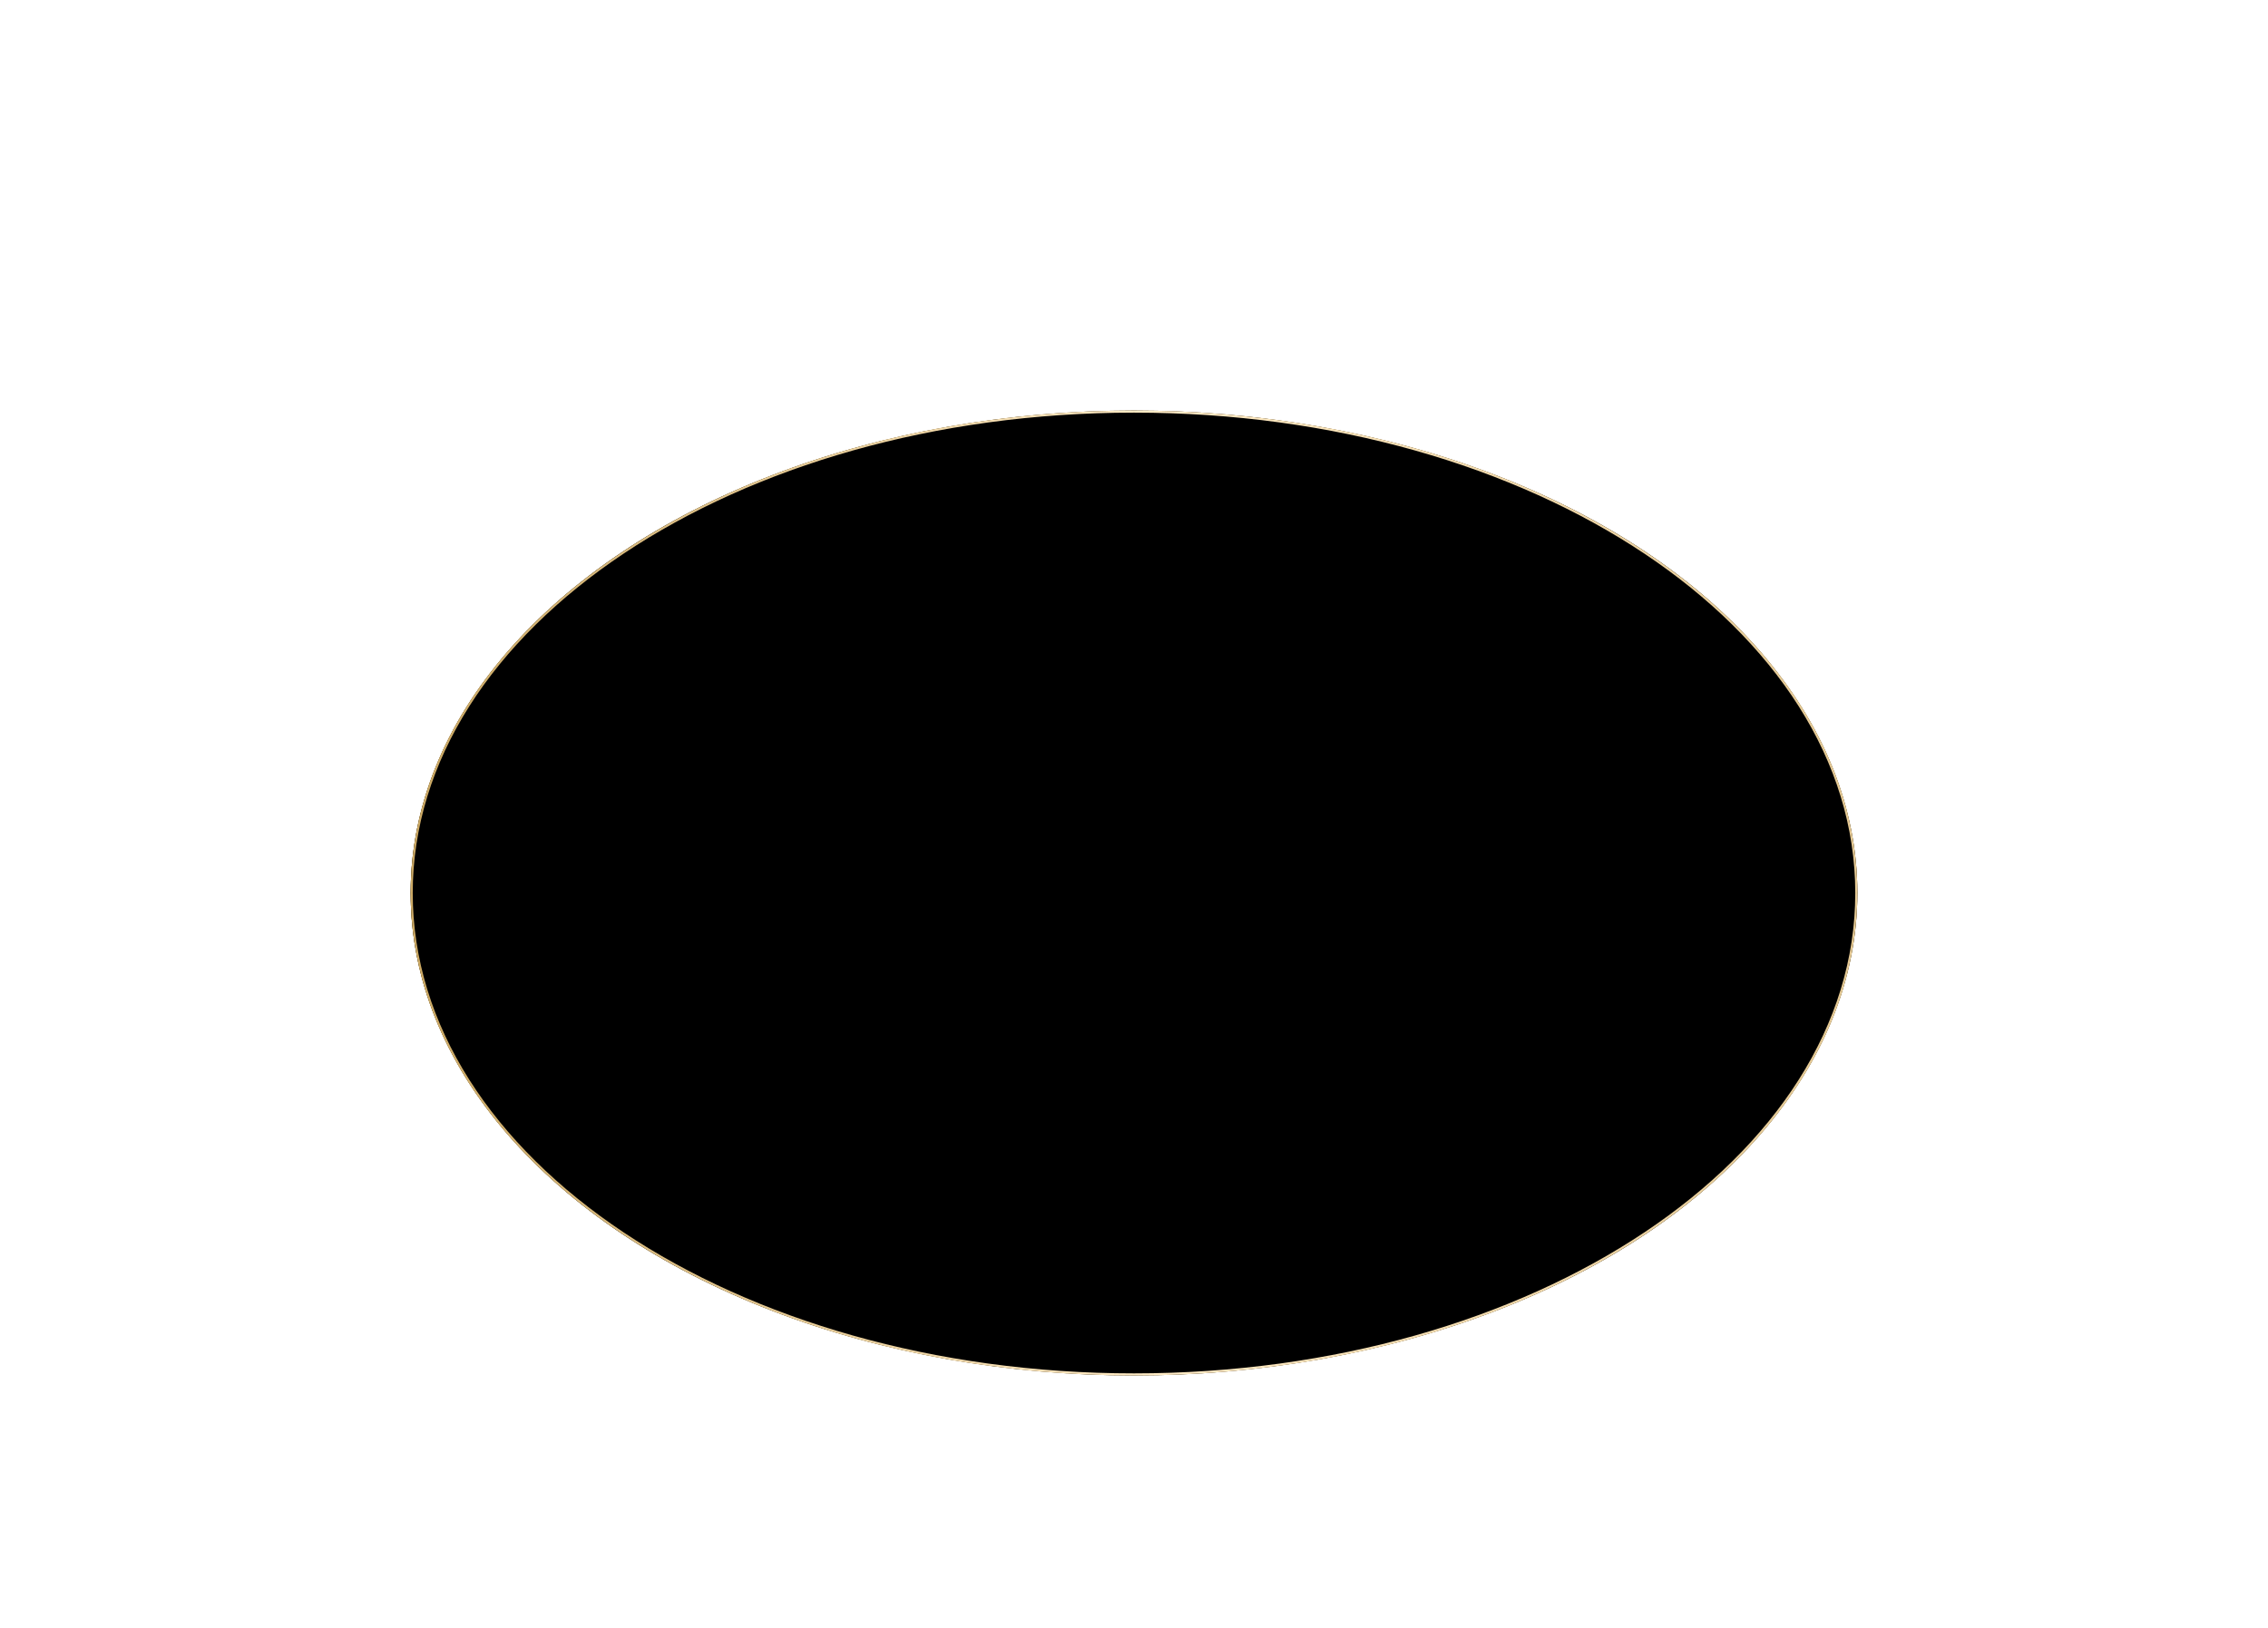
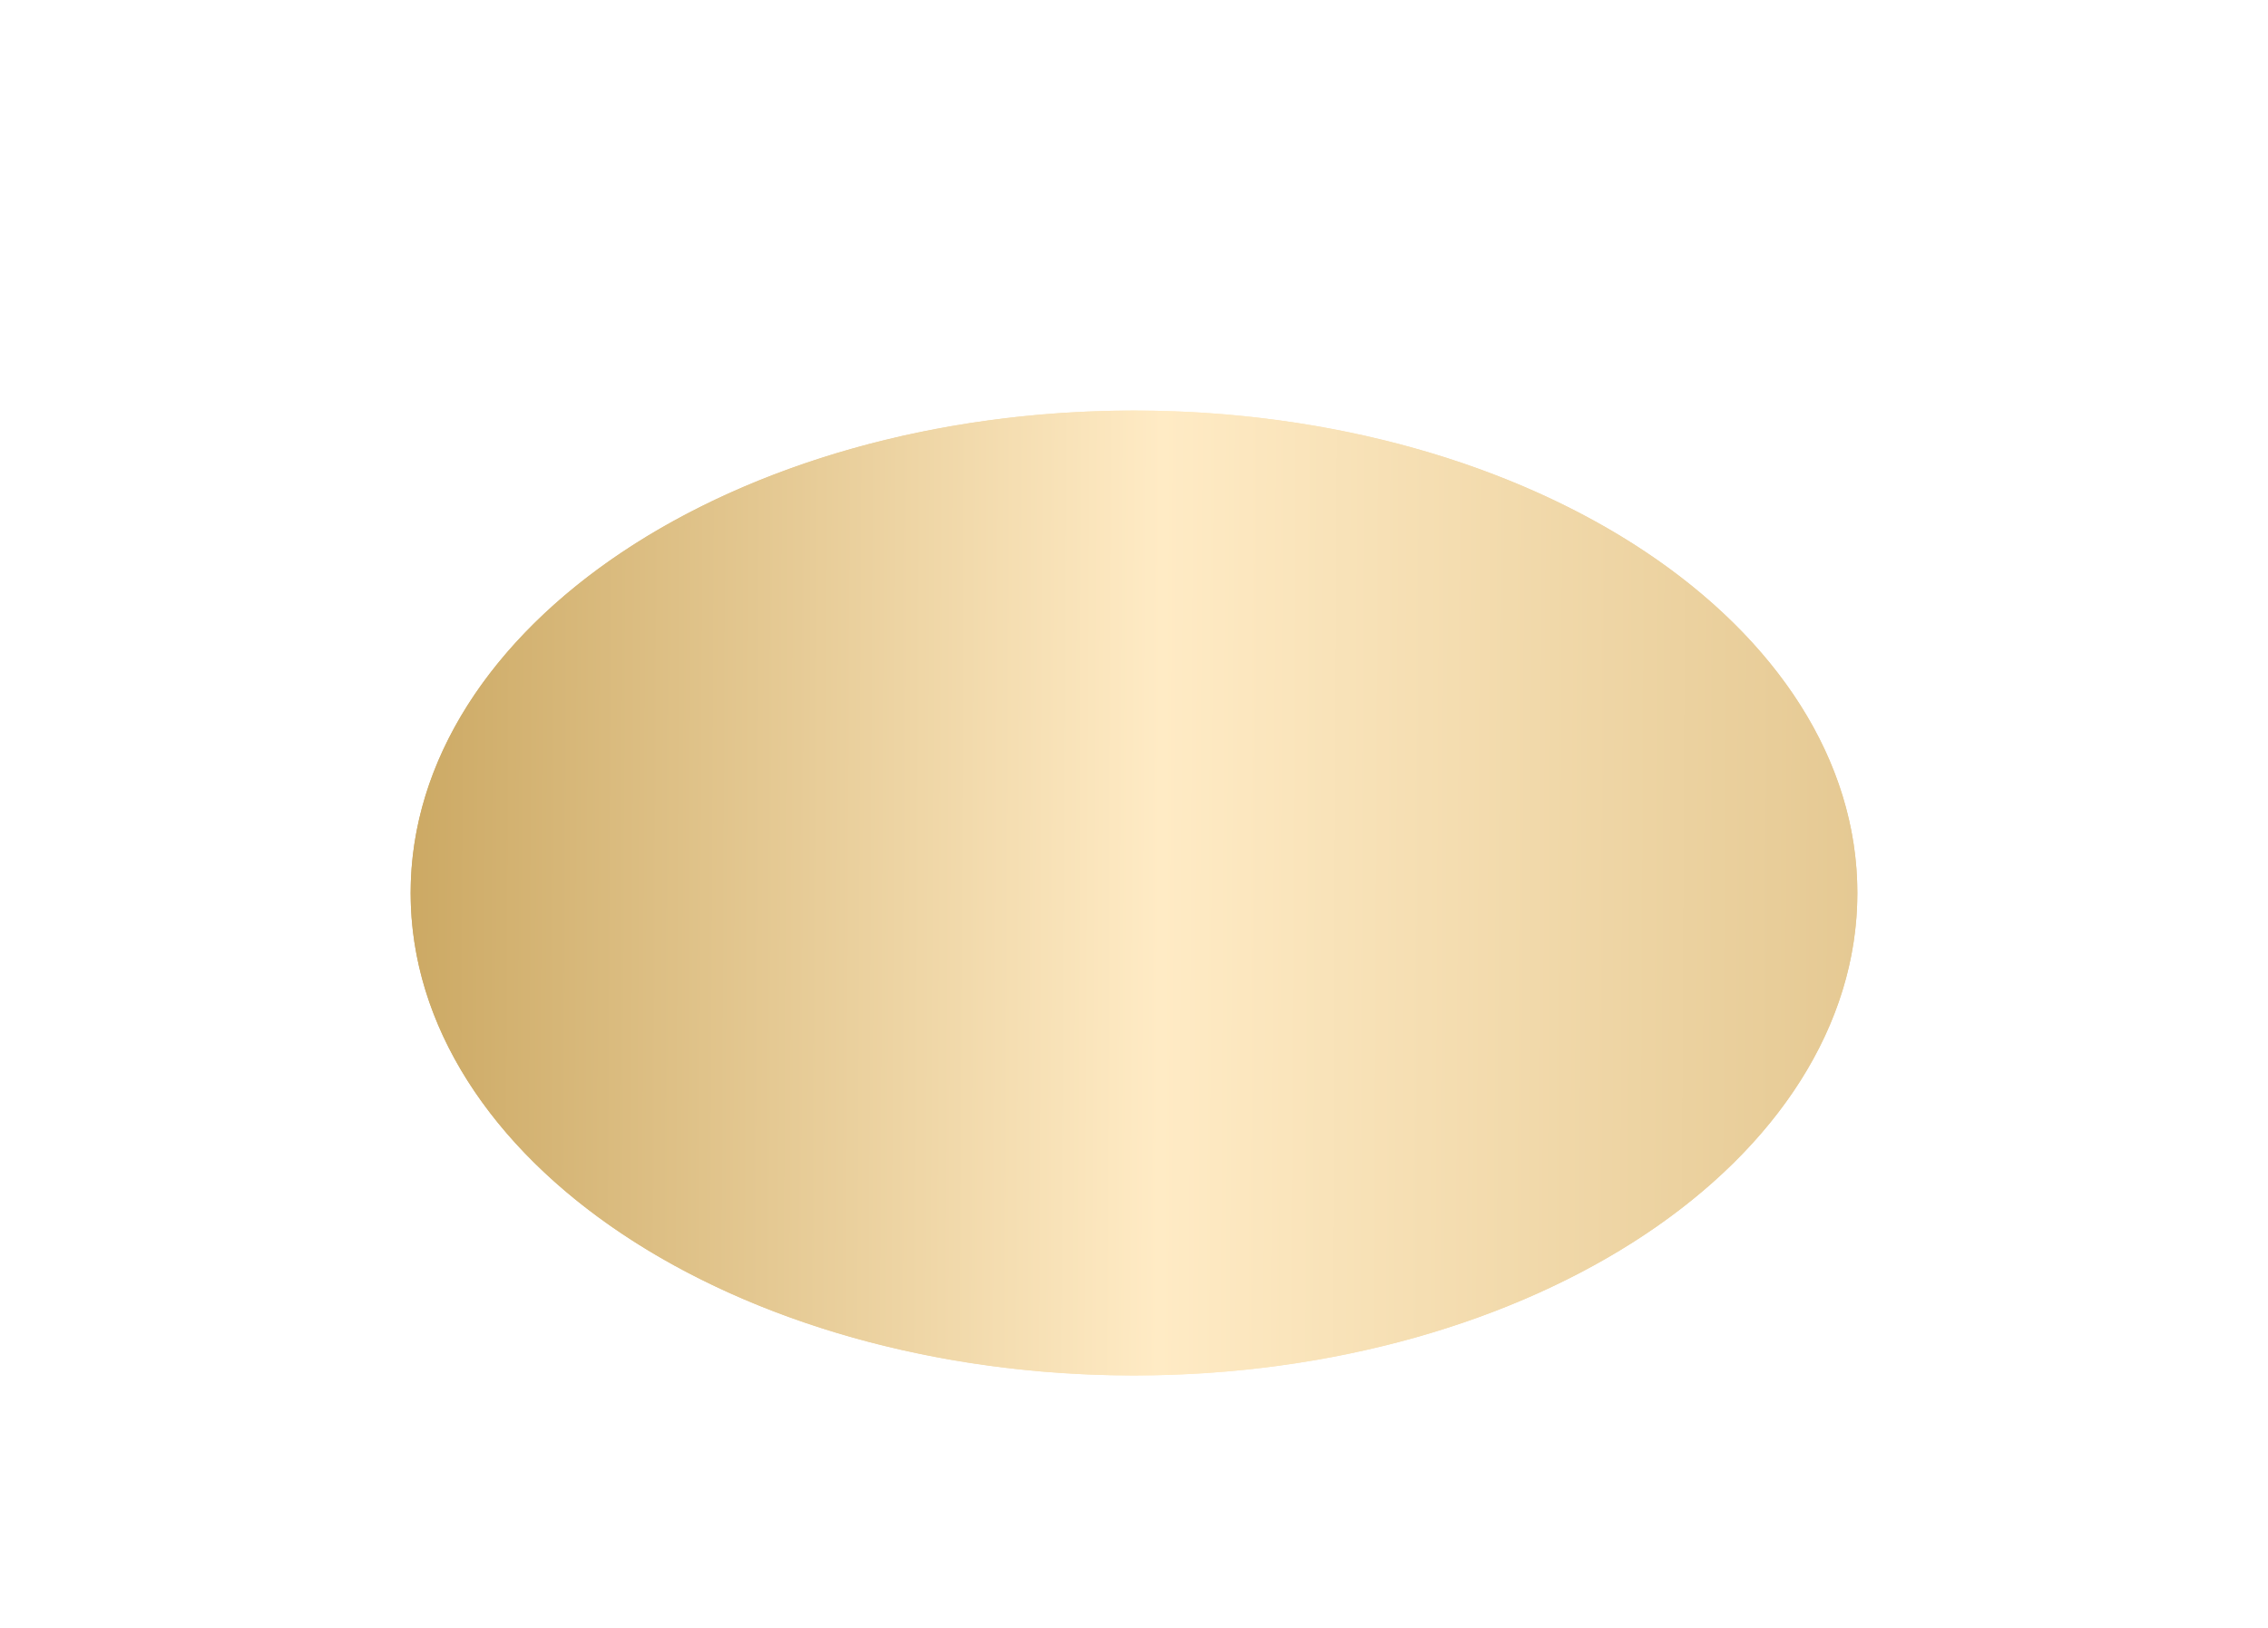
<svg xmlns="http://www.w3.org/2000/svg" width="1088" height="781" viewBox="0 0 1088 781" fill="none">
  <g filter="url(#filter0_f_94_31)">
    <ellipse cx="544" cy="428.5" rx="347" ry="231.5" fill="url(#paint0_linear_94_31)" />
-     <path d="M890.5 428.5C890.5 492.208 851.794 549.946 789.089 591.779C726.387 633.611 639.736 659.5 544 659.5C448.264 659.5 361.613 633.611 298.911 591.779C236.206 549.946 197.5 492.208 197.5 428.5C197.5 364.792 236.206 307.054 298.911 265.221C361.613 223.389 448.264 197.5 544 197.5C639.736 197.5 726.387 223.389 789.089 265.221C851.794 307.054 890.5 364.792 890.5 428.5Z" stroke="url(#paint1_linear_94_31)" />
  </g>
  <g filter="url(#filter1_dd_94_31)">
-     <ellipse cx="544" cy="428.5" rx="347" ry="231.5" fill="black" />
-     <path d="M890.5 428.5C890.5 492.208 851.794 549.946 789.089 591.779C726.387 633.611 639.736 659.5 544 659.5C448.264 659.5 361.613 633.611 298.911 591.779C236.206 549.946 197.5 492.208 197.5 428.5C197.5 364.792 236.206 307.054 298.911 265.221C361.613 223.389 448.264 197.5 544 197.5C639.736 197.5 726.387 223.389 789.089 265.221C851.794 307.054 890.5 364.792 890.5 428.5Z" stroke="url(#paint2_linear_94_31)" />
+     <path d="M890.5 428.5C890.5 492.208 851.794 549.946 789.089 591.779C726.387 633.611 639.736 659.5 544 659.5C448.264 659.5 361.613 633.611 298.911 591.779C236.206 549.946 197.5 492.208 197.5 428.5C197.5 364.792 236.206 307.054 298.911 265.221C361.613 223.389 448.264 197.5 544 197.5C639.736 197.5 726.387 223.389 789.089 265.221C851.794 307.054 890.5 364.792 890.5 428.5" stroke="url(#paint2_linear_94_31)" />
  </g>
  <defs>
    <filter id="filter0_f_94_31" x="0" y="0" width="1088" height="857" filterUnits="userSpaceOnUse" color-interpolation-filters="sRGB">
      <feFlood flood-opacity="0" result="BackgroundImageFix" />
      <feBlend mode="normal" in="SourceGraphic" in2="BackgroundImageFix" result="shape" />
      <feGaussianBlur stdDeviation="98.5" result="effect1_foregroundBlur_94_31" />
    </filter>
    <filter id="filter1_dd_94_31" x="178" y="178" width="732" height="501" filterUnits="userSpaceOnUse" color-interpolation-filters="sRGB">
      <feFlood flood-opacity="0" result="BackgroundImageFix" />
      <feColorMatrix in="SourceAlpha" type="matrix" values="0 0 0 0 0 0 0 0 0 0 0 0 0 0 0 0 0 0 127 0" result="hardAlpha" />
      <feOffset dx="4" dy="4" />
      <feGaussianBlur stdDeviation="7.5" />
      <feComposite in2="hardAlpha" operator="out" />
      <feColorMatrix type="matrix" values="0 0 0 0 0.275 0 0 0 0 0.275 0 0 0 0 0.275 0 0 0 0.35 0" />
      <feBlend mode="normal" in2="BackgroundImageFix" result="effect1_dropShadow_94_31" />
      <feColorMatrix in="SourceAlpha" type="matrix" values="0 0 0 0 0 0 0 0 0 0 0 0 0 0 0 0 0 0 127 0" result="hardAlpha" />
      <feOffset dx="-4" dy="-4" />
      <feGaussianBlur stdDeviation="7.5" />
      <feComposite in2="hardAlpha" operator="out" />
      <feColorMatrix type="matrix" values="0 0 0 0 0.275 0 0 0 0 0.275 0 0 0 0 0.275 0 0 0 0.35 0" />
      <feBlend mode="normal" in2="effect1_dropShadow_94_31" result="effect2_dropShadow_94_31" />
      <feBlend mode="normal" in="SourceGraphic" in2="effect2_dropShadow_94_31" result="shape" />
    </filter>
    <linearGradient id="paint0_linear_94_31" x1="197" y1="452.695" x2="891.031" y2="455.97" gradientUnits="userSpaceOnUse">
      <stop stop-color="#CCA964" />
      <stop offset="0.518" stop-color="#FFEBC5" />
      <stop offset="1" stop-color="#E5C993" />
    </linearGradient>
    <linearGradient id="paint1_linear_94_31" x1="197" y1="452.695" x2="891.031" y2="455.97" gradientUnits="userSpaceOnUse">
      <stop stop-color="#CCA964" />
      <stop offset="0.518" stop-color="#FFEBC5" />
      <stop offset="1" stop-color="#E5C993" />
    </linearGradient>
    <linearGradient id="paint2_linear_94_31" x1="197" y1="452.695" x2="891.031" y2="455.97" gradientUnits="userSpaceOnUse">
      <stop stop-color="#CCA964" />
      <stop offset="0.518" stop-color="#FFEBC5" />
      <stop offset="1" stop-color="#E5C993" />
    </linearGradient>
  </defs>
</svg>